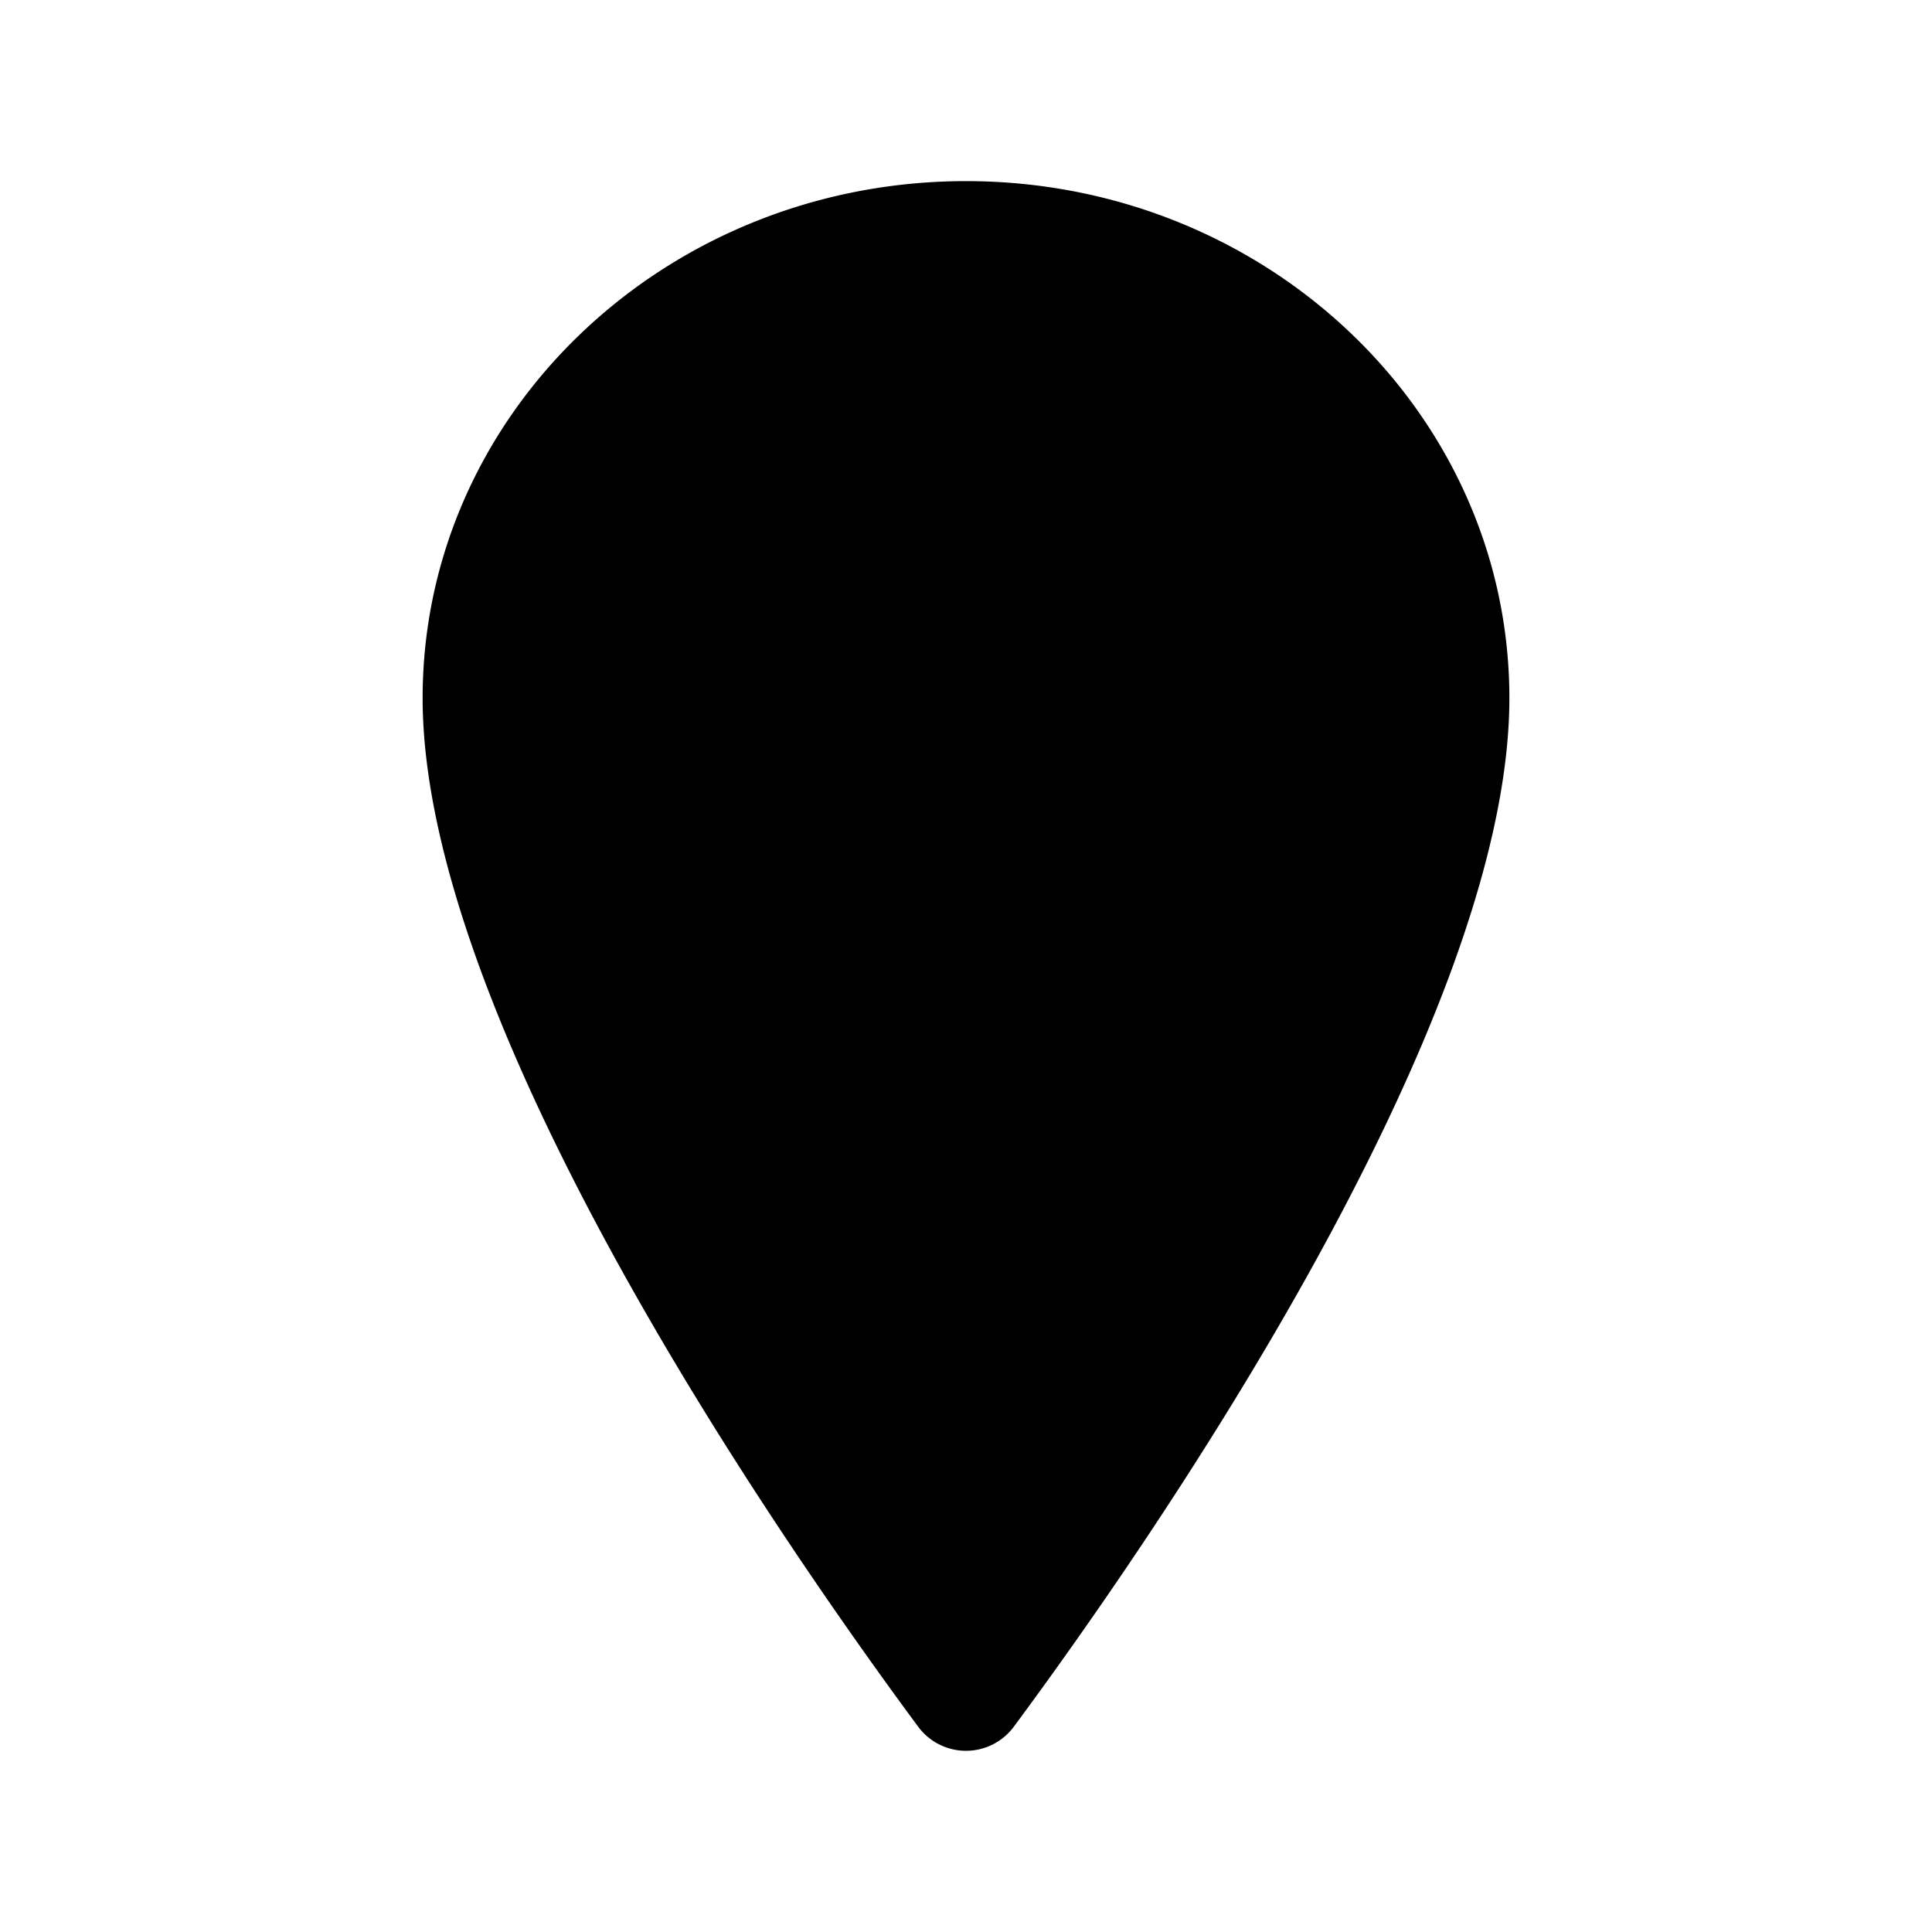
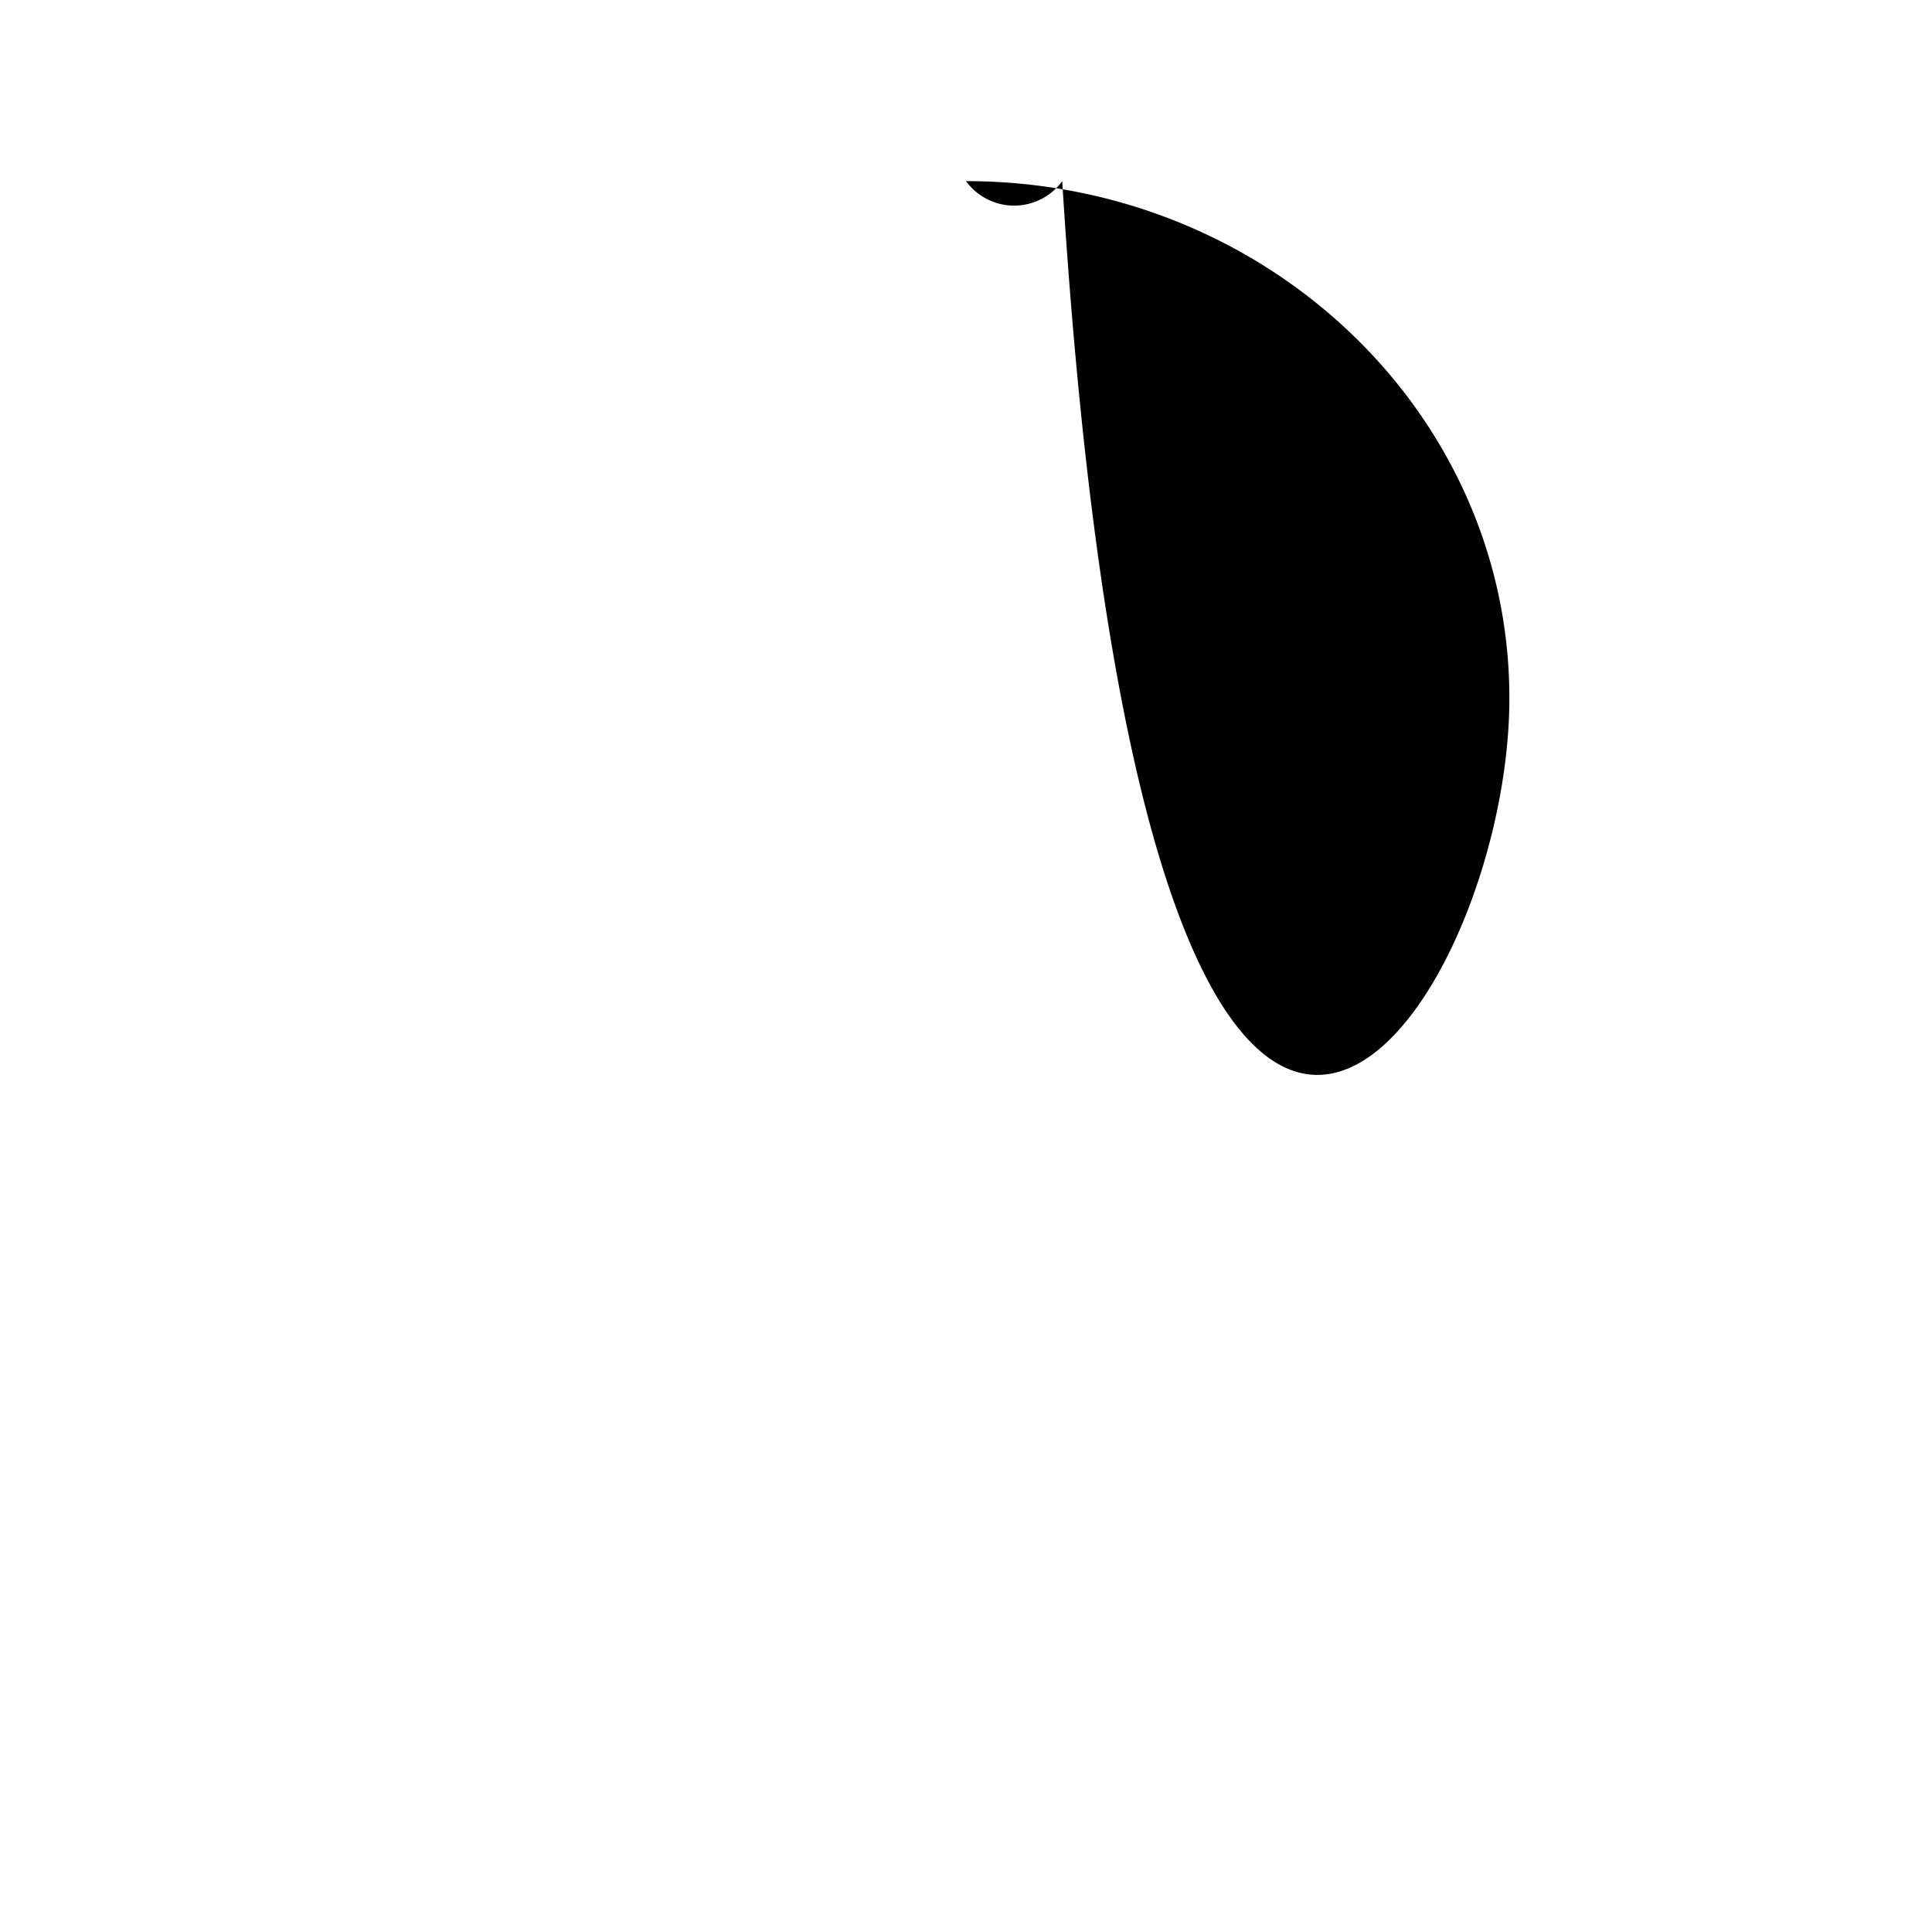
<svg xmlns="http://www.w3.org/2000/svg" viewBox="0 0 512 512">
-   <path d="M256 48c-79.5 0-144 61.39-144 137 0 87 96 224.87 131.25 272.49a15.77 15.77 0 0025.5 0C304 409.89 400 272.07 400 185c0-75.61-64.5-137-144-137z" />
-   <circle cx="256" cy="192" r="48" />
+   <path d="M256 48a15.77 15.77 0 0025.5 0C304 409.89 400 272.07 400 185c0-75.61-64.5-137-144-137z" />
</svg>